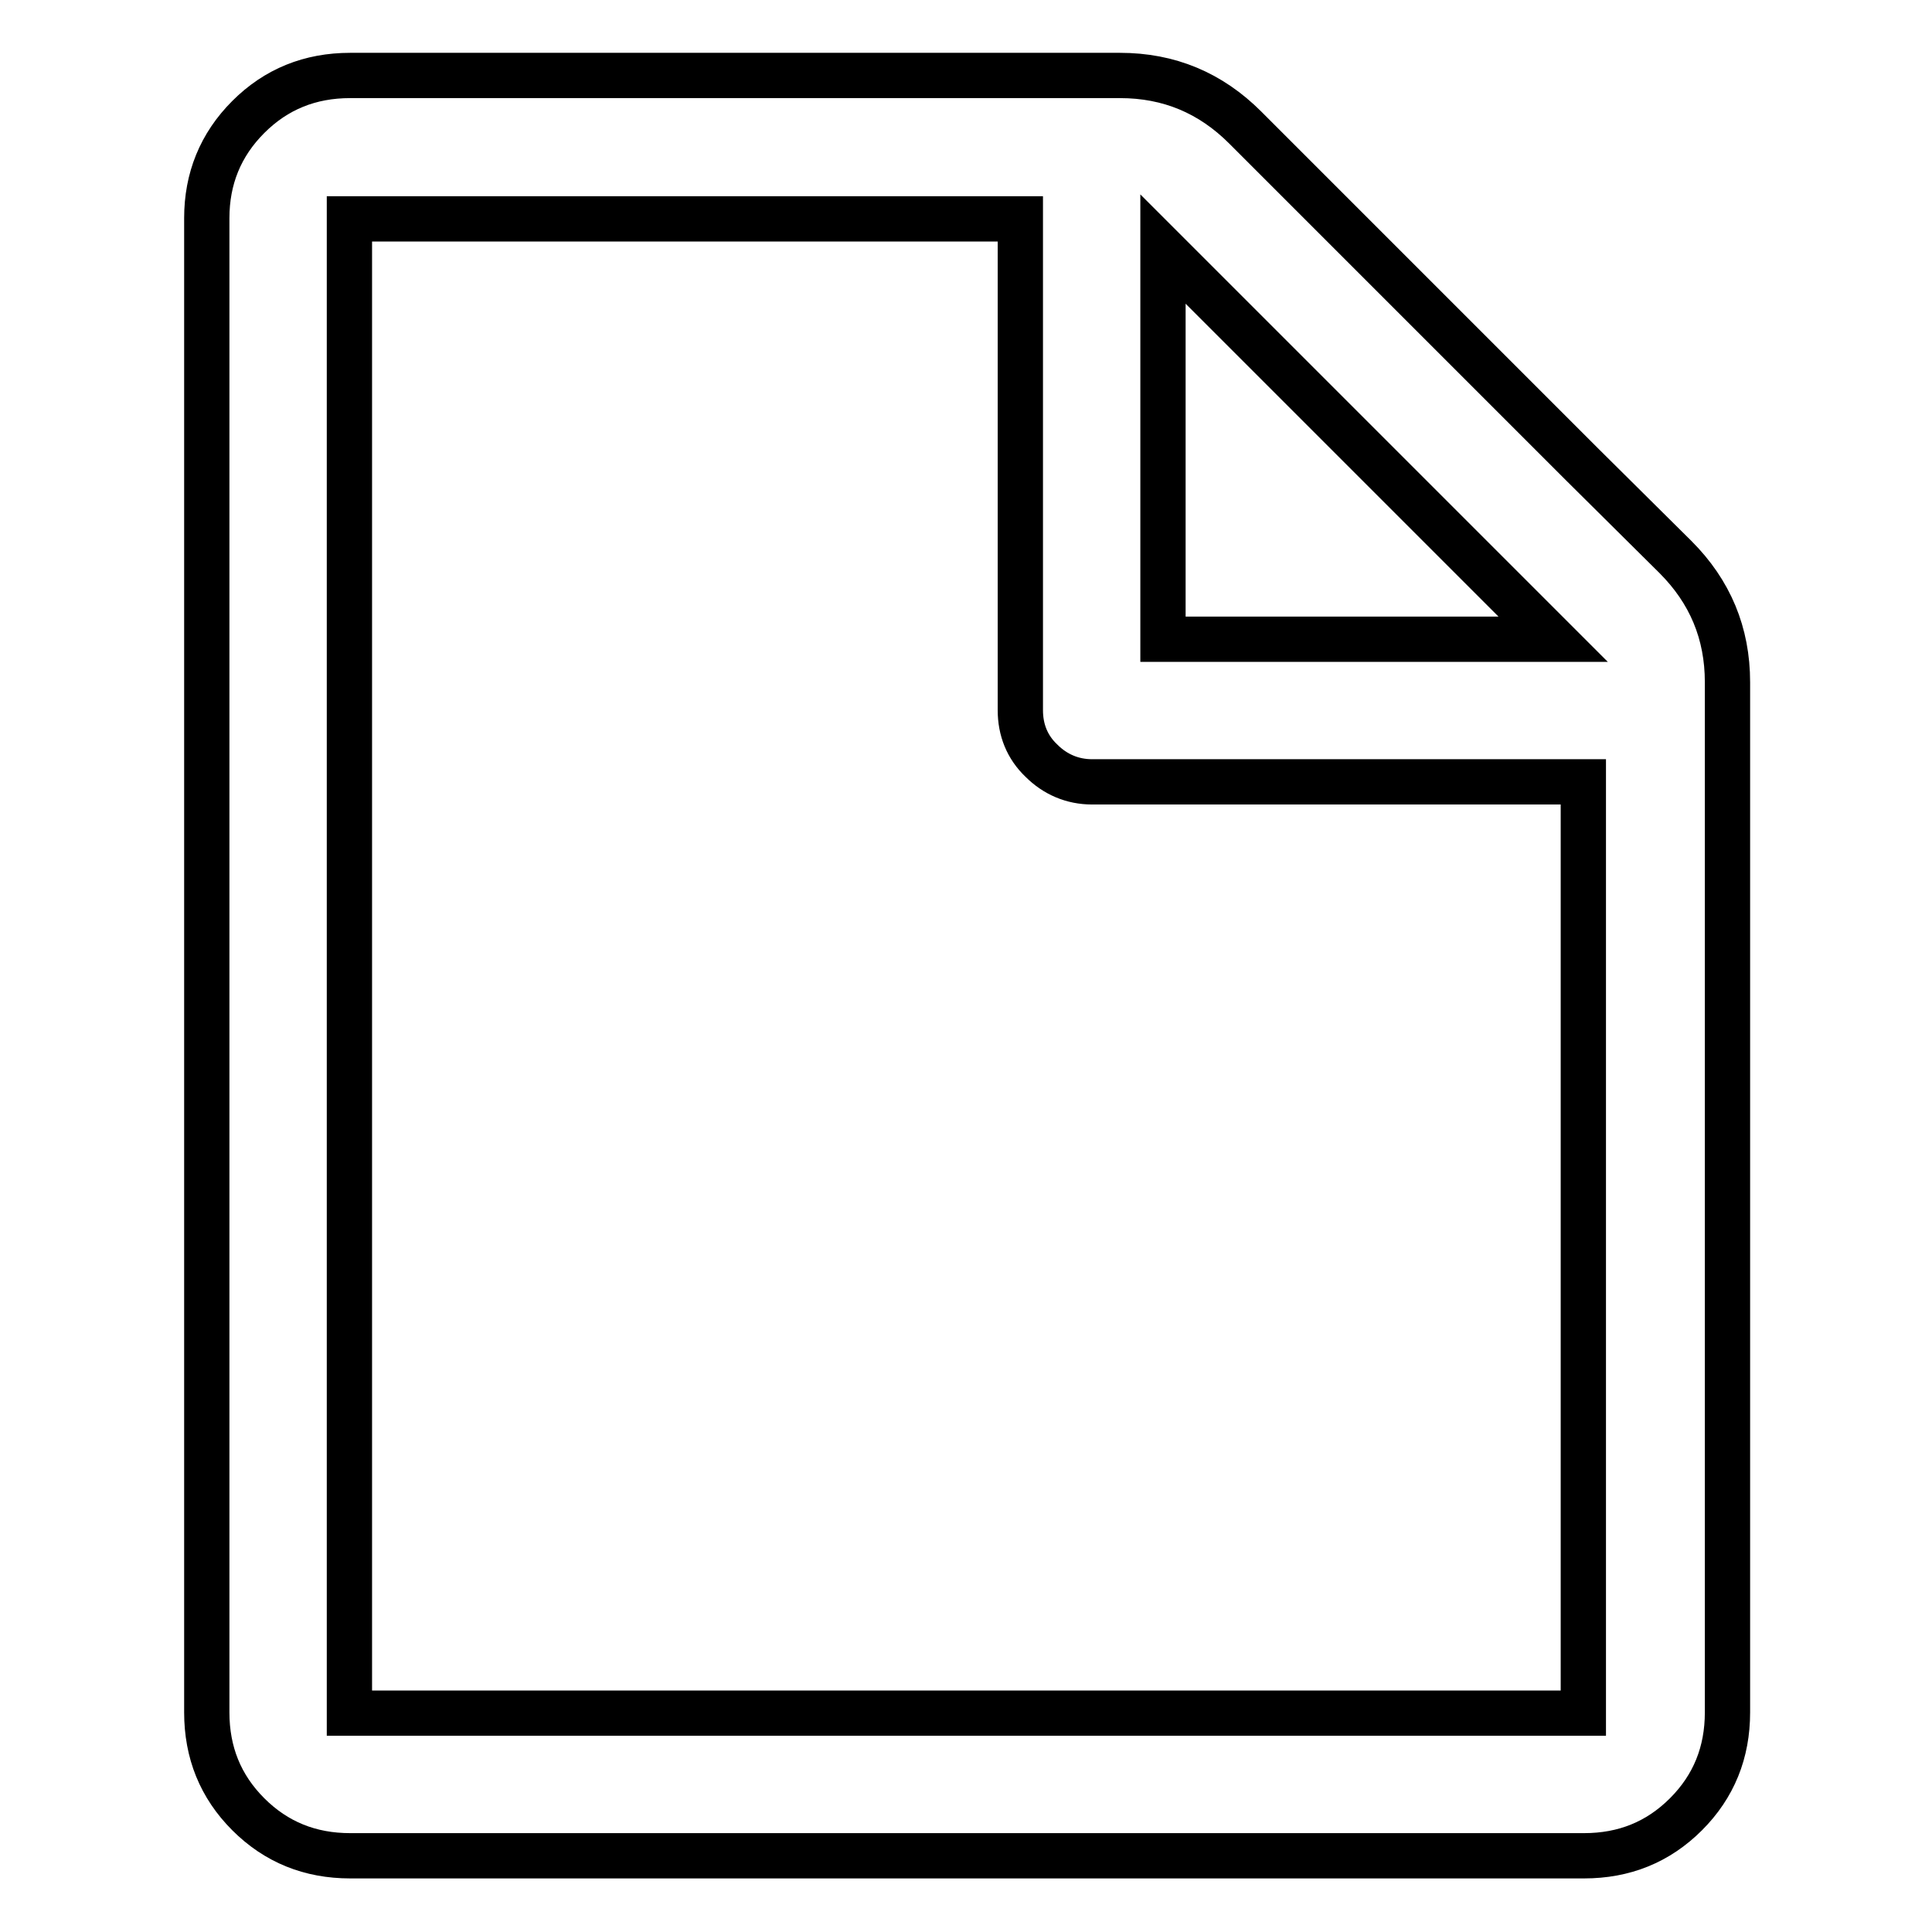
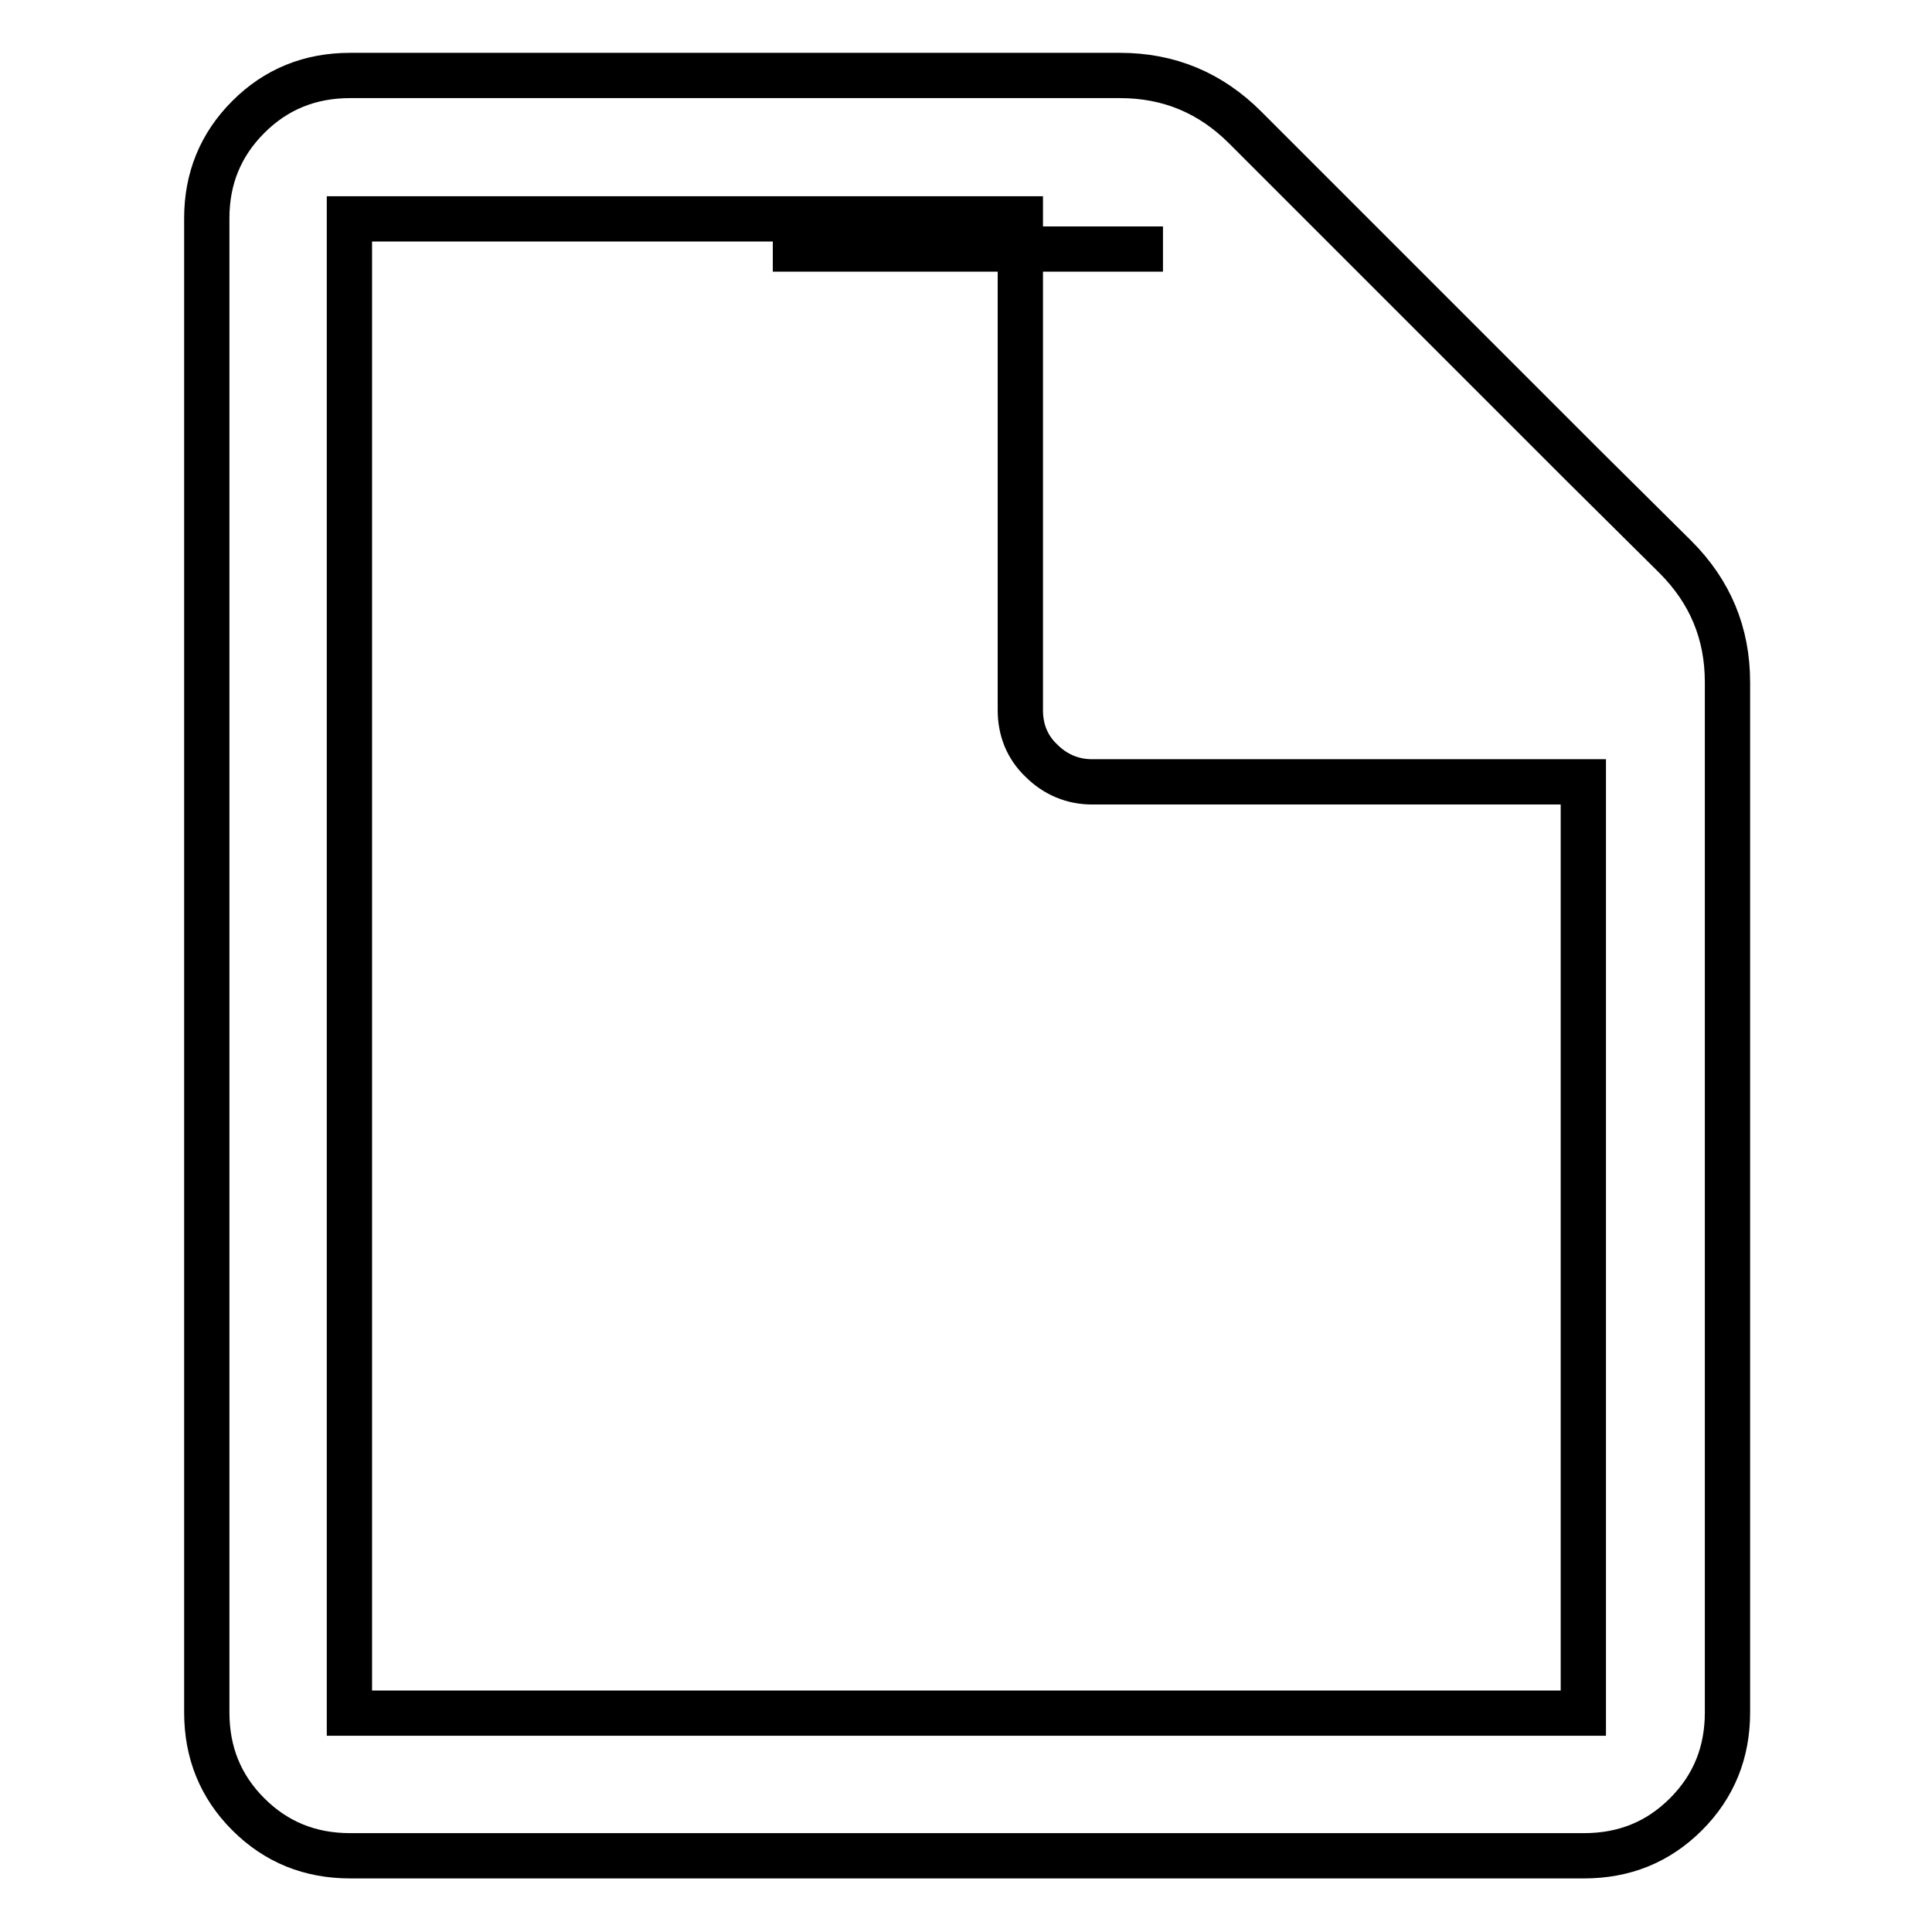
<svg xmlns="http://www.w3.org/2000/svg" version="1.1" x="0px" y="0px" viewBox="0 0 256 256" enable-background="new 0 0 256 256" xml:space="preserve">
  <g>
-     <path stroke-width="6" fill-opacity="0" stroke="#000000" d="M209.8,61.7l-44.8-44.8c-4.6-4.6-10.1-6.9-16.6-6.9h-102c-5.3,0-9.8,1.8-13.5,5.5 c-3.7,3.7-5.5,8.2-5.5,13.4v198c0,5.3,1.8,9.8,5.5,13.5c3.7,3.7,8.2,5.5,13.5,5.5h163.5c5.3,0,9.8-1.8,13.5-5.5 c3.7-3.7,5.5-8.2,5.5-13.5V90.4c0-6.5-2.3-12-6.9-16.6L209.8,61.7z M154.1,33l51.7,51.7h-51.7V33z M209.8,227H46.3V29h88.9v65.1 c0,2.6,0.9,4.9,2.8,6.7c1.8,1.8,4.1,2.8,6.7,2.8h65.1V227z" />
+     <path stroke-width="6" fill-opacity="0" stroke="#000000" d="M209.8,61.7l-44.8-44.8c-4.6-4.6-10.1-6.9-16.6-6.9h-102c-5.3,0-9.8,1.8-13.5,5.5 c-3.7,3.7-5.5,8.2-5.5,13.4v198c0,5.3,1.8,9.8,5.5,13.5c3.7,3.7,8.2,5.5,13.5,5.5h163.5c5.3,0,9.8-1.8,13.5-5.5 c3.7-3.7,5.5-8.2,5.5-13.5V90.4c0-6.5-2.3-12-6.9-16.6L209.8,61.7z M154.1,33h-51.7V33z M209.8,227H46.3V29h88.9v65.1 c0,2.6,0.9,4.9,2.8,6.7c1.8,1.8,4.1,2.8,6.7,2.8h65.1V227z" />
  </g>
</svg>